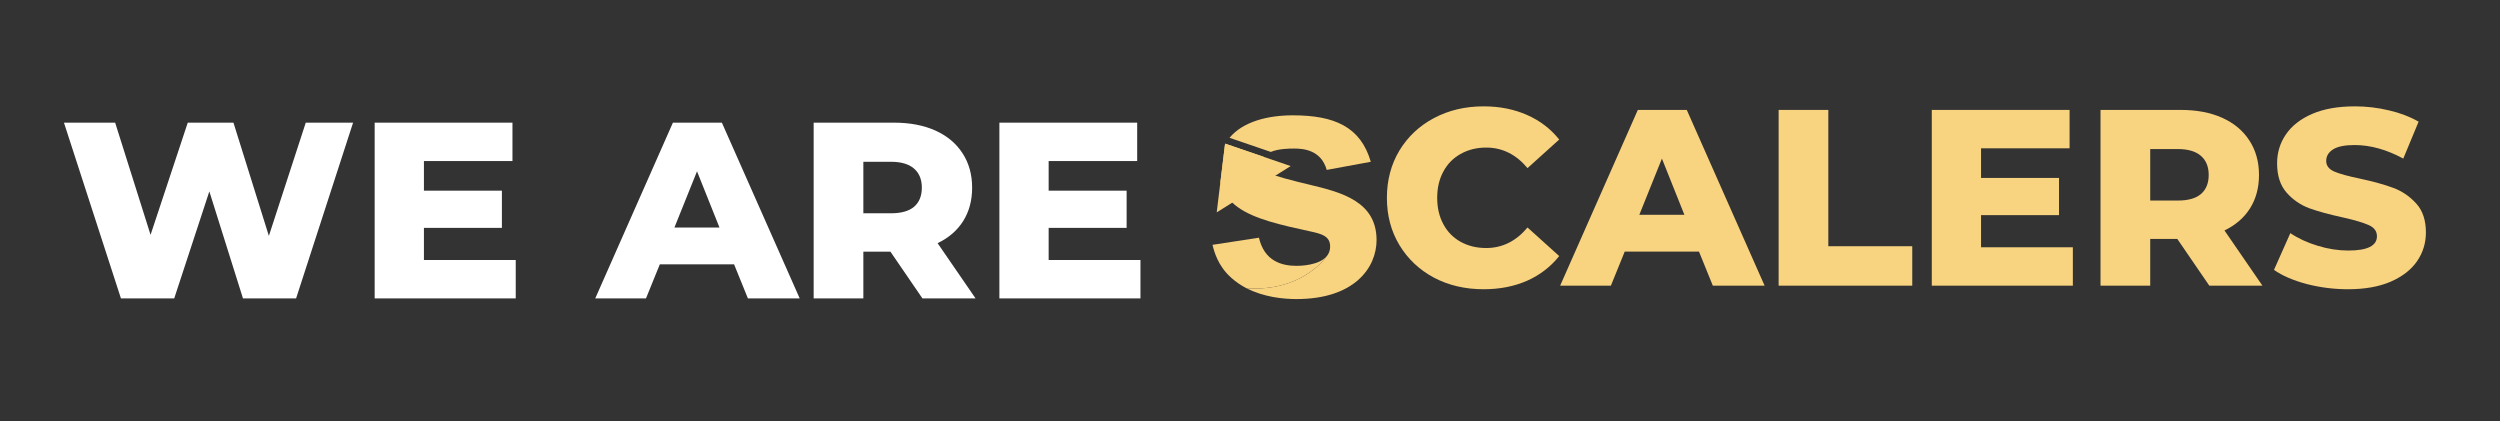
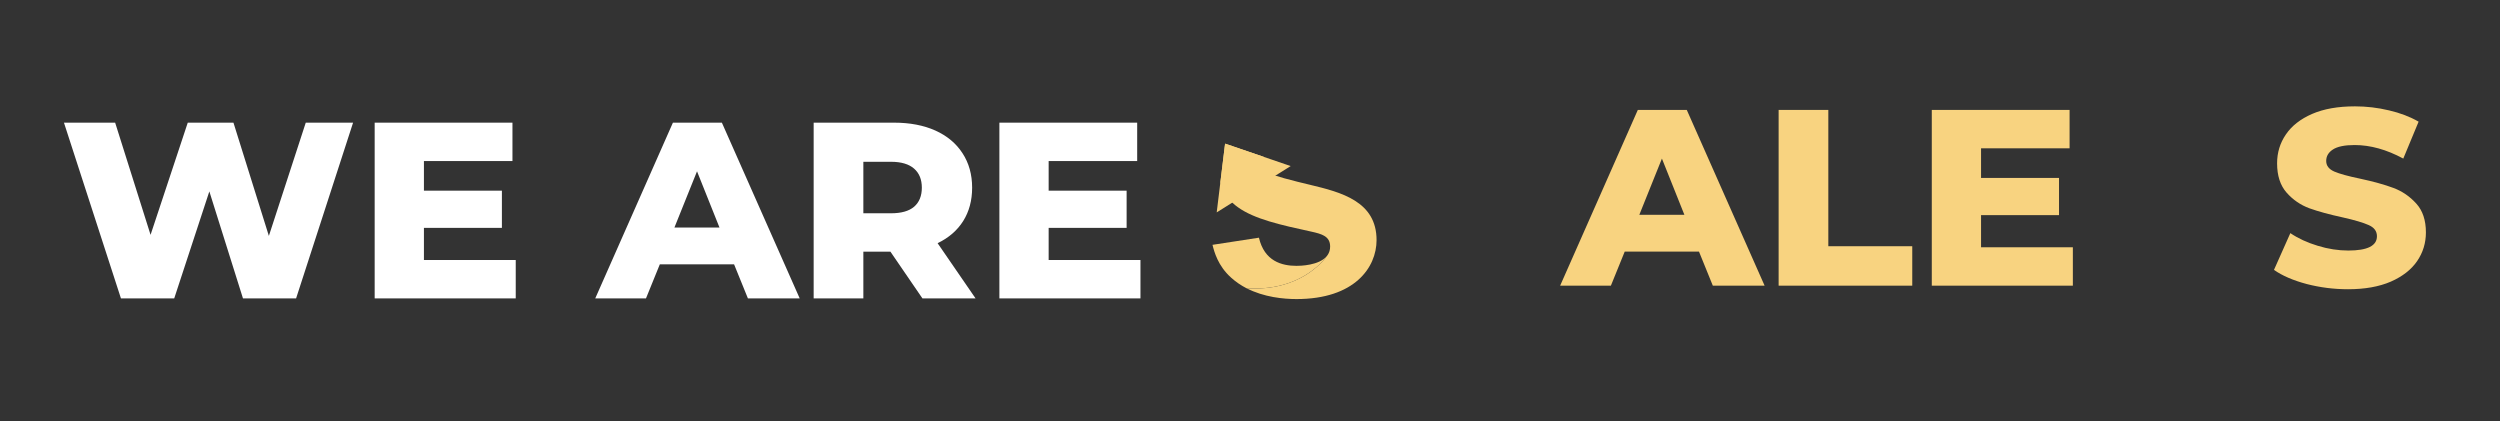
<svg xmlns="http://www.w3.org/2000/svg" width="350" zoomAndPan="magnify" viewBox="0 0 262.5 44.25" height="59" preserveAspectRatio="xMidYMid meet" version="1.0">
  <rect x="0" y="0" width="262.5" height="44.25" fill="#333333" stroke="none" />
  <defs>
    <g />
    <clipPath id="883f46074e">
      <path d="M 129.082 12.109 L 143.961 12.109 L 143.961 17.852 L 129.082 17.852 Z M 129.082 12.109 " clip-rule="nonzero" />
    </clipPath>
    <clipPath id="b2f89ed5e0">
-       <path d="M 135.855 15.598 C 136.707 15.598 138.699 15.668 139.305 17.84 L 143.934 16.988 C 142.867 13.32 140.125 12.109 135.75 12.109 C 133.137 12.109 130.523 12.754 129.098 14.469 L 133.434 15.953 C 134.242 15.613 135.359 15.598 135.855 15.598 " clip-rule="nonzero" />
-     </clipPath>
+       </clipPath>
    <clipPath id="131e3b4313">
      <path d="M 127.734 15.078 L 135.52 15.078 L 135.52 22.324 L 127.734 22.324 Z M 127.734 15.078 " clip-rule="nonzero" />
    </clipPath>
    <clipPath id="c30b79e6ed">
      <path d="M 135.52 17.438 L 127.754 22.301 L 128.633 15.082 L 128.66 15.09 L 132.711 16.477 Z M 135.52 17.438 " clip-rule="nonzero" />
    </clipPath>
    <clipPath id="778c566ced">
      <path d="M 128.121 15.078 L 144.539 15.078 L 144.539 31.422 L 128.121 31.422 Z M 128.121 15.078 " clip-rule="nonzero" />
    </clipPath>
    <clipPath id="189c408114">
      <path d="M 144.539 25.207 C 144.539 28.09 142.227 31.402 136.137 31.402 C 134.777 31.402 132.723 31.211 130.879 30.262 C 136.398 30.645 138.926 27.441 139.336 26.867 L 139.359 26.828 C 139.383 26.801 139.391 26.793 139.395 26.781 C 139.566 26.539 139.664 26.242 139.664 25.883 C 139.664 24.816 138.809 24.566 137.668 24.316 C 134.445 23.617 131.715 23.004 129.984 21.762 C 129.77 21.613 129.574 21.453 129.395 21.277 C 128.785 20.695 128.352 19.996 128.141 19.121 L 128.625 15.152 C 128.633 15.133 128.648 15.109 128.66 15.09 L 132.711 16.477 C 132.586 16.656 132.508 16.871 132.508 17.129 C 132.508 17.66 132.898 18.055 133.434 18.266 C 133.574 18.32 133.738 18.379 133.922 18.438 C 134.195 18.523 134.512 18.621 134.848 18.719 C 135.762 18.973 136.812 19.23 137.562 19.406 C 140.836 20.191 144.539 21.148 144.539 25.207 " clip-rule="nonzero" />
    </clipPath>
    <clipPath id="c5d76500db">
      <path d="M 127.312 24.945 L 139.336 24.945 L 139.336 30.305 L 127.312 30.305 Z M 127.312 24.945 " clip-rule="nonzero" />
    </clipPath>
    <clipPath id="2c0f2bcf81">
      <path d="M 139.336 26.867 C 138.926 27.441 136.398 30.645 130.879 30.262 L 130.875 30.262 C 130.309 29.969 129.766 29.605 129.27 29.156 C 127.879 27.914 127.488 26.418 127.312 25.707 L 132.188 24.957 C 132.758 27.414 134.57 27.914 136.137 27.914 C 136.477 27.914 138.523 27.891 139.336 26.867 " clip-rule="nonzero" />
    </clipPath>
  </defs>
  <g fill="#f8d380" fill-opacity="1">
    <g transform="translate(144.733, 29.995)">
      <g>
-         <path d="M 11.047 0.375 C 9.109 0.375 7.367 -0.031 5.828 -0.844 C 4.297 -1.664 3.086 -2.805 2.203 -4.266 C 1.328 -5.723 0.891 -7.375 0.891 -9.219 C 0.891 -11.07 1.328 -12.727 2.203 -14.188 C 3.086 -15.645 4.297 -16.781 5.828 -17.594 C 7.367 -18.414 9.109 -18.828 11.047 -18.828 C 12.734 -18.828 14.254 -18.523 15.609 -17.922 C 16.961 -17.328 18.086 -16.469 18.984 -15.344 L 15.656 -12.344 C 14.457 -13.781 13.008 -14.5 11.312 -14.5 C 10.312 -14.5 9.414 -14.273 8.625 -13.828 C 7.844 -13.391 7.238 -12.77 6.812 -11.969 C 6.383 -11.176 6.172 -10.258 6.172 -9.219 C 6.172 -8.188 6.383 -7.27 6.812 -6.469 C 7.238 -5.664 7.844 -5.047 8.625 -4.609 C 9.414 -4.172 10.312 -3.953 11.312 -3.953 C 13.008 -3.953 14.457 -4.672 15.656 -6.109 L 18.984 -3.109 C 18.086 -1.984 16.961 -1.117 15.609 -0.516 C 14.254 0.078 12.734 0.375 11.047 0.375 Z M 11.047 0.375 " />
-       </g>
+         </g>
    </g>
  </g>
  <g fill="#f8d380" fill-opacity="1">
    <g transform="translate(164.19, 29.995)">
      <g>
        <path d="M 14.203 -3.578 L 6.406 -3.578 L 4.953 0 L -0.375 0 L 7.781 -18.453 L 12.922 -18.453 L 21.094 0 L 15.656 0 Z M 12.672 -7.438 L 10.312 -13.344 L 7.938 -7.438 Z M 12.672 -7.438 " />
      </g>
    </g>
  </g>
  <g fill="#f8d380" fill-opacity="1">
    <g transform="translate(184.912, 29.995)">
      <g>
        <path d="M 1.844 -18.453 L 7.062 -18.453 L 7.062 -4.141 L 15.875 -4.141 L 15.875 0 L 1.844 0 Z M 1.844 -18.453 " />
      </g>
    </g>
  </g>
  <g fill="#f8d380" fill-opacity="1">
    <g transform="translate(200.994, 29.995)">
      <g>
        <path d="M 16.656 -4.031 L 16.656 0 L 1.844 0 L 1.844 -18.453 L 16.312 -18.453 L 16.312 -14.422 L 7.016 -14.422 L 7.016 -11.312 L 15.203 -11.312 L 15.203 -7.406 L 7.016 -7.406 L 7.016 -4.031 Z M 16.656 -4.031 " />
      </g>
    </g>
  </g>
  <g fill="#f8d380" fill-opacity="1">
    <g transform="translate(218.711, 29.995)">
      <g>
-         <path d="M 9.906 -4.906 L 7.062 -4.906 L 7.062 0 L 1.844 0 L 1.844 -18.453 L 10.281 -18.453 C 11.945 -18.453 13.395 -18.176 14.625 -17.625 C 15.852 -17.07 16.801 -16.281 17.469 -15.25 C 18.145 -14.219 18.484 -13.008 18.484 -11.625 C 18.484 -10.289 18.172 -9.125 17.547 -8.125 C 16.922 -7.133 16.023 -6.359 14.859 -5.797 L 18.844 0 L 13.266 0 Z M 13.203 -11.625 C 13.203 -12.488 12.93 -13.156 12.391 -13.625 C 11.848 -14.102 11.039 -14.344 9.969 -14.344 L 7.062 -14.344 L 7.062 -8.938 L 9.969 -8.938 C 11.039 -8.938 11.848 -9.164 12.391 -9.625 C 12.93 -10.094 13.203 -10.758 13.203 -11.625 Z M 13.203 -11.625 " />
-       </g>
+         </g>
    </g>
  </g>
  <g fill="#f8d380" fill-opacity="1">
    <g transform="translate(238.22, 29.995)">
      <g>
        <path d="M 8.328 0.375 C 6.836 0.375 5.391 0.191 3.984 -0.172 C 2.578 -0.547 1.43 -1.039 0.547 -1.656 L 2.266 -5.516 C 3.086 -4.961 4.047 -4.52 5.141 -4.188 C 6.234 -3.852 7.305 -3.688 8.359 -3.688 C 10.359 -3.688 11.359 -4.188 11.359 -5.188 C 11.359 -5.719 11.07 -6.109 10.5 -6.359 C 9.926 -6.617 9.008 -6.891 7.75 -7.172 C 6.363 -7.473 5.203 -7.789 4.266 -8.125 C 3.336 -8.469 2.539 -9.016 1.875 -9.766 C 1.207 -10.523 0.875 -11.551 0.875 -12.844 C 0.875 -13.969 1.18 -14.977 1.797 -15.875 C 2.41 -16.781 3.328 -17.5 4.547 -18.031 C 5.766 -18.562 7.266 -18.828 9.047 -18.828 C 10.254 -18.828 11.445 -18.688 12.625 -18.406 C 13.801 -18.133 14.836 -17.738 15.734 -17.219 L 14.125 -13.344 C 12.375 -14.289 10.672 -14.766 9.016 -14.766 C 7.973 -14.766 7.211 -14.609 6.734 -14.297 C 6.266 -13.992 6.031 -13.594 6.031 -13.094 C 6.031 -12.602 6.312 -12.234 6.875 -11.984 C 7.438 -11.742 8.344 -11.492 9.594 -11.234 C 11 -10.93 12.16 -10.609 13.078 -10.266 C 14.004 -9.922 14.805 -9.375 15.484 -8.625 C 16.16 -7.883 16.5 -6.875 16.5 -5.594 C 16.5 -4.477 16.191 -3.473 15.578 -2.578 C 14.961 -1.68 14.039 -0.961 12.812 -0.422 C 11.582 0.109 10.086 0.375 8.328 0.375 Z M 8.328 0.375 " />
      </g>
    </g>
  </g>
  <g clip-path="url(#883f46074e)">
    <g clip-path="url(#b2f89ed5e0)">
      <path fill="#f8d380" d="M 127.117 11.918 L 144.734 11.918 L 144.734 31.613 L 127.117 31.613 Z M 127.117 11.918 " fill-opacity="1" fill-rule="nonzero" />
    </g>
  </g>
  <g clip-path="url(#131e3b4313)">
    <g clip-path="url(#c30b79e6ed)">
      <path fill="#f8d380" d="M 127.117 11.918 L 144.734 11.918 L 144.734 31.613 L 127.117 31.613 Z M 127.117 11.918 " fill-opacity="1" fill-rule="nonzero" />
    </g>
  </g>
  <g clip-path="url(#778c566ced)">
    <g clip-path="url(#189c408114)">
      <path fill="#f8d380" d="M 127.117 11.918 L 144.734 11.918 L 144.734 31.613 L 127.117 31.613 Z M 127.117 11.918 " fill-opacity="1" fill-rule="nonzero" />
    </g>
  </g>
  <g clip-path="url(#c5d76500db)">
    <g clip-path="url(#2c0f2bcf81)">
      <path fill="#f8d380" d="M 127.117 11.918 L 144.734 11.918 L 144.734 31.613 L 127.117 31.613 Z M 127.117 11.918 " fill-opacity="1" fill-rule="nonzero" />
    </g>
  </g>
  <g fill="#ffffff" fill-opacity="1">
    <g transform="translate(6.293, 31.332)">
      <g>
        <path d="M 30.781 -18.453 L 24.797 0 L 19.219 0 L 15.688 -11.234 L 12 0 L 6.406 0 L 0.422 -18.453 L 5.797 -18.453 L 9.516 -6.672 L 13.422 -18.453 L 18.219 -18.453 L 21.938 -6.562 L 25.812 -18.453 Z M 30.781 -18.453 " />
      </g>
    </g>
  </g>
  <g fill="#ffffff" fill-opacity="1">
    <g transform="translate(37.496, 31.332)">
      <g>
        <path d="M 16.656 -4.031 L 16.656 0 L 1.844 0 L 1.844 -18.453 L 16.312 -18.453 L 16.312 -14.422 L 7.016 -14.422 L 7.016 -11.312 L 15.203 -11.312 L 15.203 -7.406 L 7.016 -7.406 L 7.016 -4.031 Z M 16.656 -4.031 " />
      </g>
    </g>
  </g>
  <g fill="#ffffff" fill-opacity="1">
    <g transform="translate(55.206, 31.332)">
      <g />
    </g>
  </g>
  <g fill="#ffffff" fill-opacity="1">
    <g transform="translate(62.875, 31.332)">
      <g>
        <path d="M 14.203 -3.578 L 6.406 -3.578 L 4.953 0 L -0.375 0 L 7.781 -18.453 L 12.922 -18.453 L 21.094 0 L 15.656 0 Z M 12.672 -7.438 L 10.312 -13.344 L 7.938 -7.438 Z M 12.672 -7.438 " />
      </g>
    </g>
  </g>
  <g fill="#ffffff" fill-opacity="1">
    <g transform="translate(83.59, 31.332)">
      <g>
        <path d="M 9.906 -4.906 L 7.062 -4.906 L 7.062 0 L 1.844 0 L 1.844 -18.453 L 10.281 -18.453 C 11.945 -18.453 13.395 -18.176 14.625 -17.625 C 15.852 -17.07 16.801 -16.281 17.469 -15.25 C 18.145 -14.219 18.484 -13.008 18.484 -11.625 C 18.484 -10.289 18.172 -9.125 17.547 -8.125 C 16.922 -7.133 16.023 -6.359 14.859 -5.797 L 18.844 0 L 13.266 0 Z M 13.203 -11.625 C 13.203 -12.488 12.93 -13.156 12.391 -13.625 C 11.848 -14.102 11.039 -14.344 9.969 -14.344 L 7.062 -14.344 L 7.062 -8.938 L 9.969 -8.938 C 11.039 -8.938 11.848 -9.164 12.391 -9.625 C 12.93 -10.094 13.203 -10.758 13.203 -11.625 Z M 13.203 -11.625 " />
      </g>
    </g>
  </g>
  <g fill="#ffffff" fill-opacity="1">
    <g transform="translate(103.092, 31.332)">
      <g>
        <path d="M 16.656 -4.031 L 16.656 0 L 1.844 0 L 1.844 -18.453 L 16.312 -18.453 L 16.312 -14.422 L 7.016 -14.422 L 7.016 -11.312 L 15.203 -11.312 L 15.203 -7.406 L 7.016 -7.406 L 7.016 -4.031 Z M 16.656 -4.031 " />
      </g>
    </g>
  </g>
</svg>